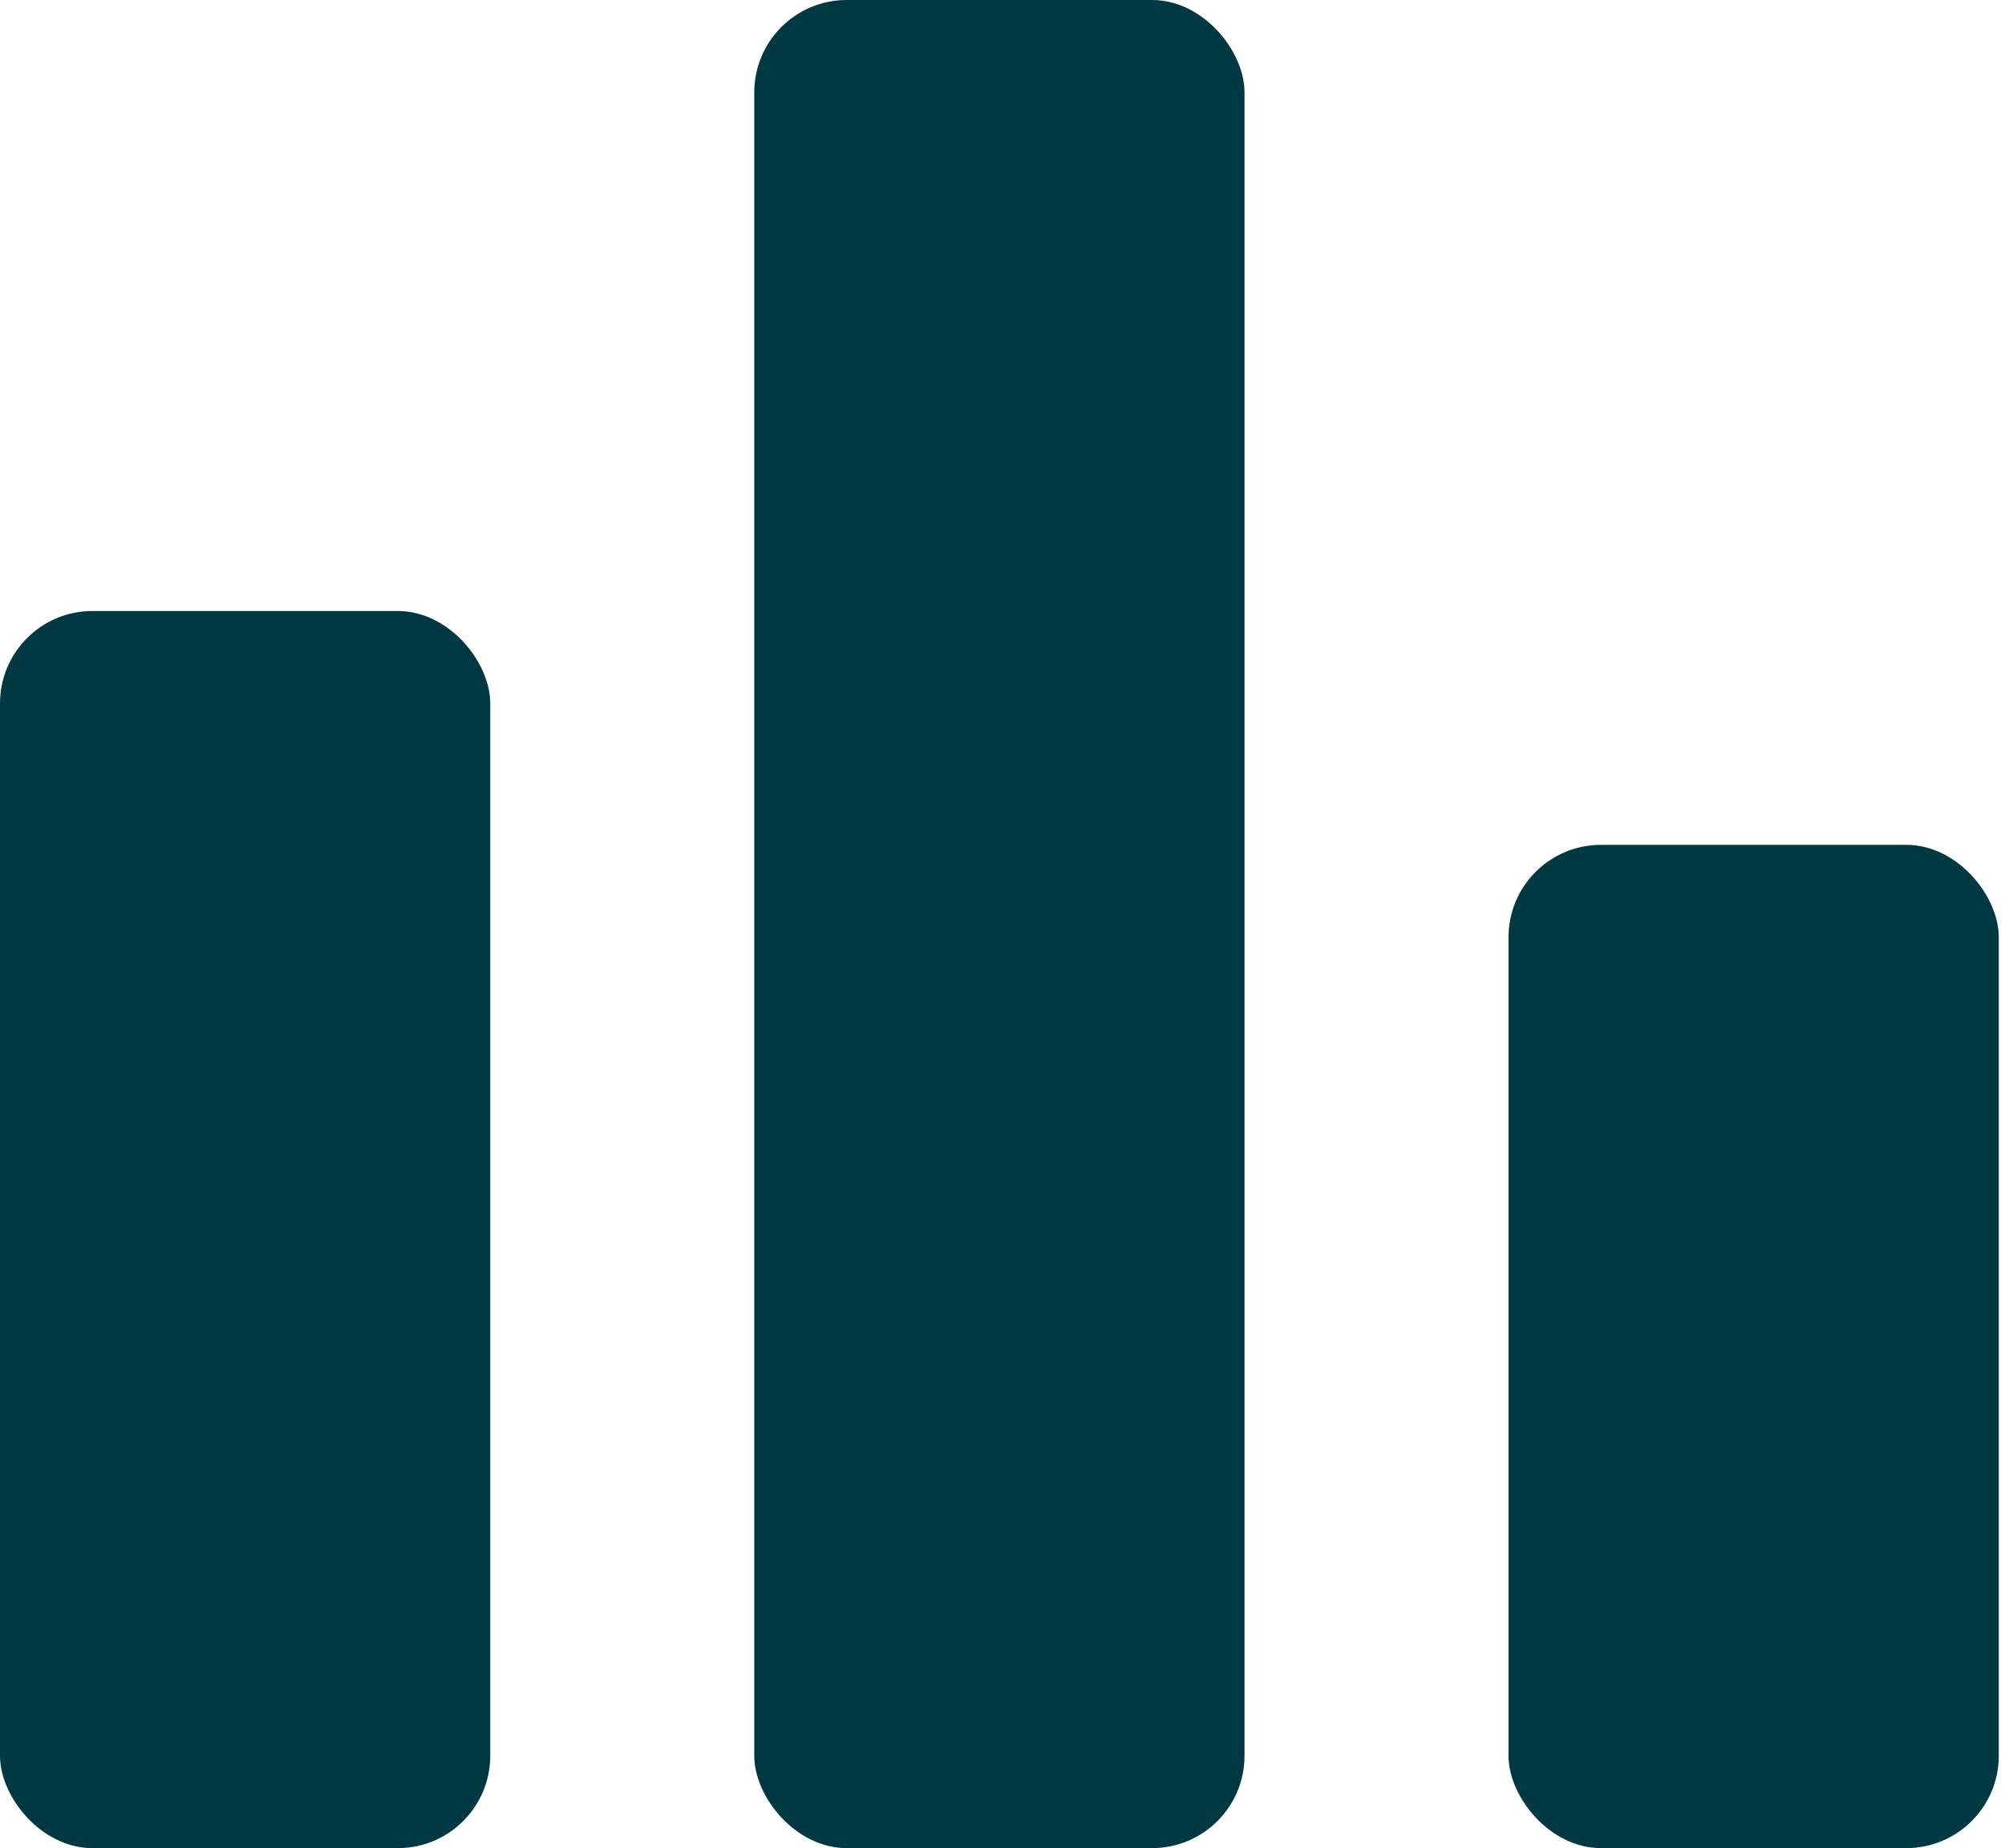
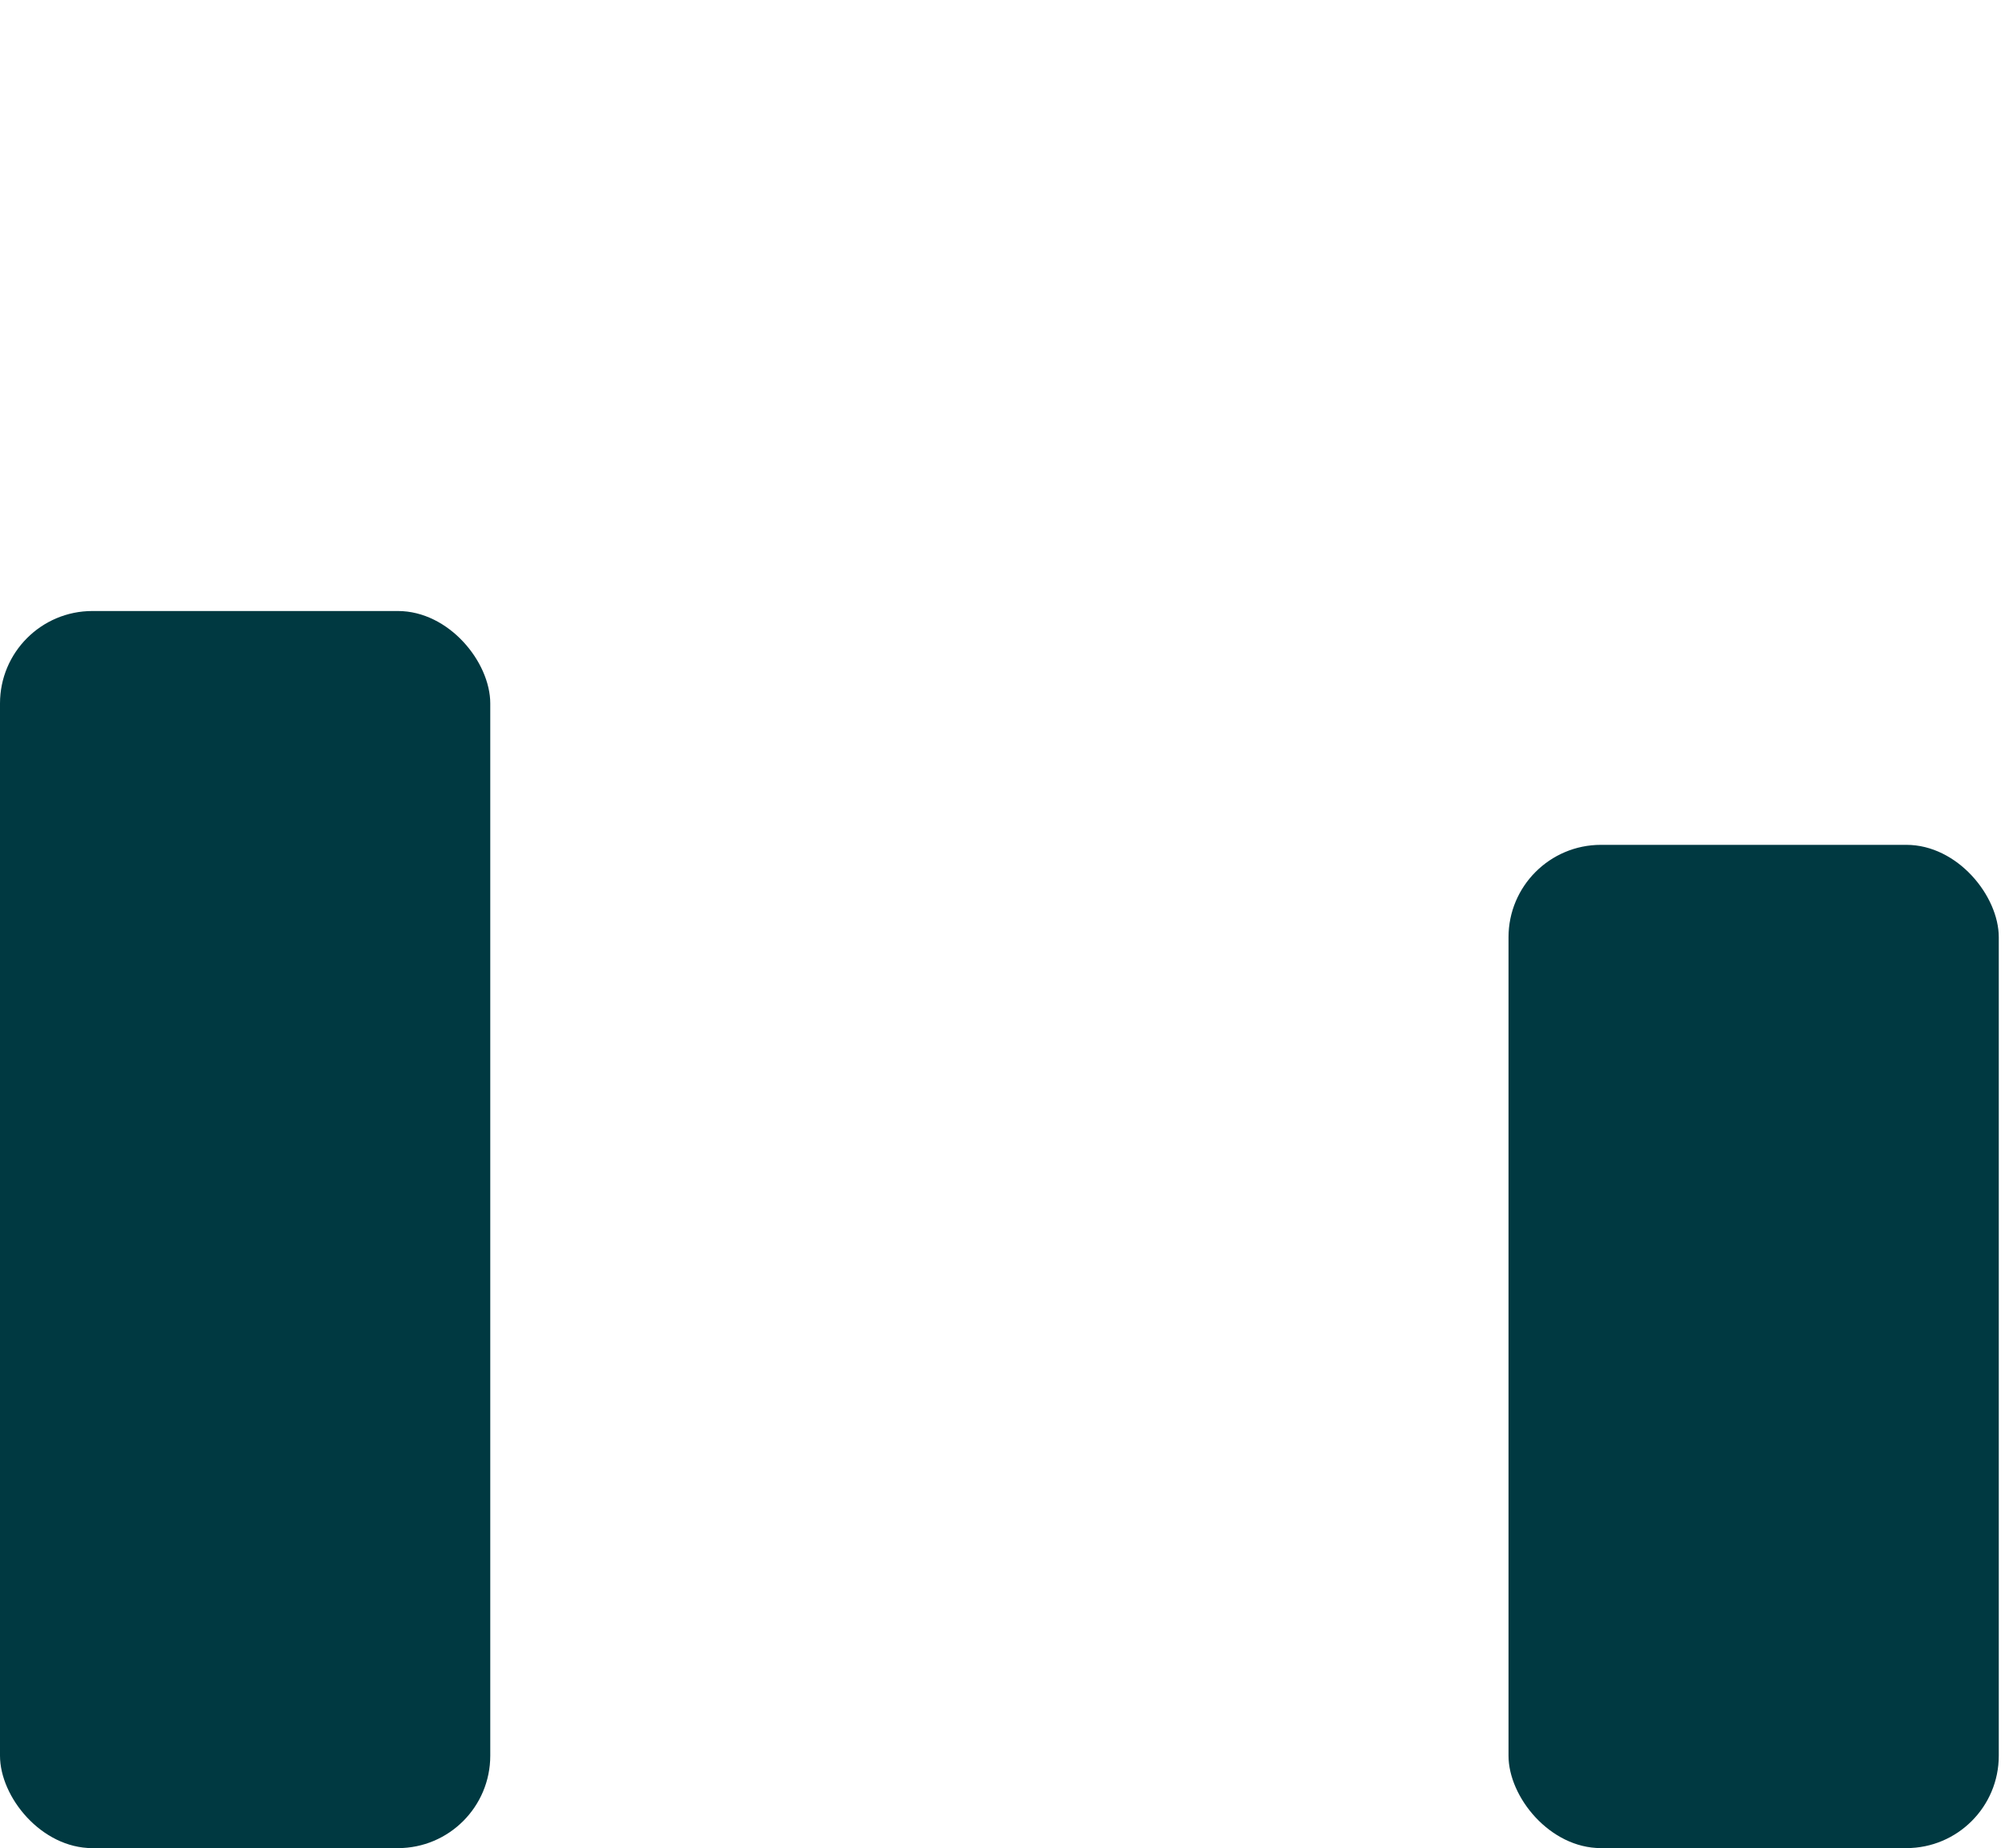
<svg xmlns="http://www.w3.org/2000/svg" width="217" height="200" viewBox="0 0 217 200" fill="none">
  <rect y="66.123" width="53.061" height="133.878" rx="10" fill="#003941" />
-   <rect x="81.633" width="53.061" height="200" rx="10" fill="#003941" />
  <rect x="163.266" y="91.428" width="53.061" height="108.571" rx="10" fill="#003941" />
</svg>